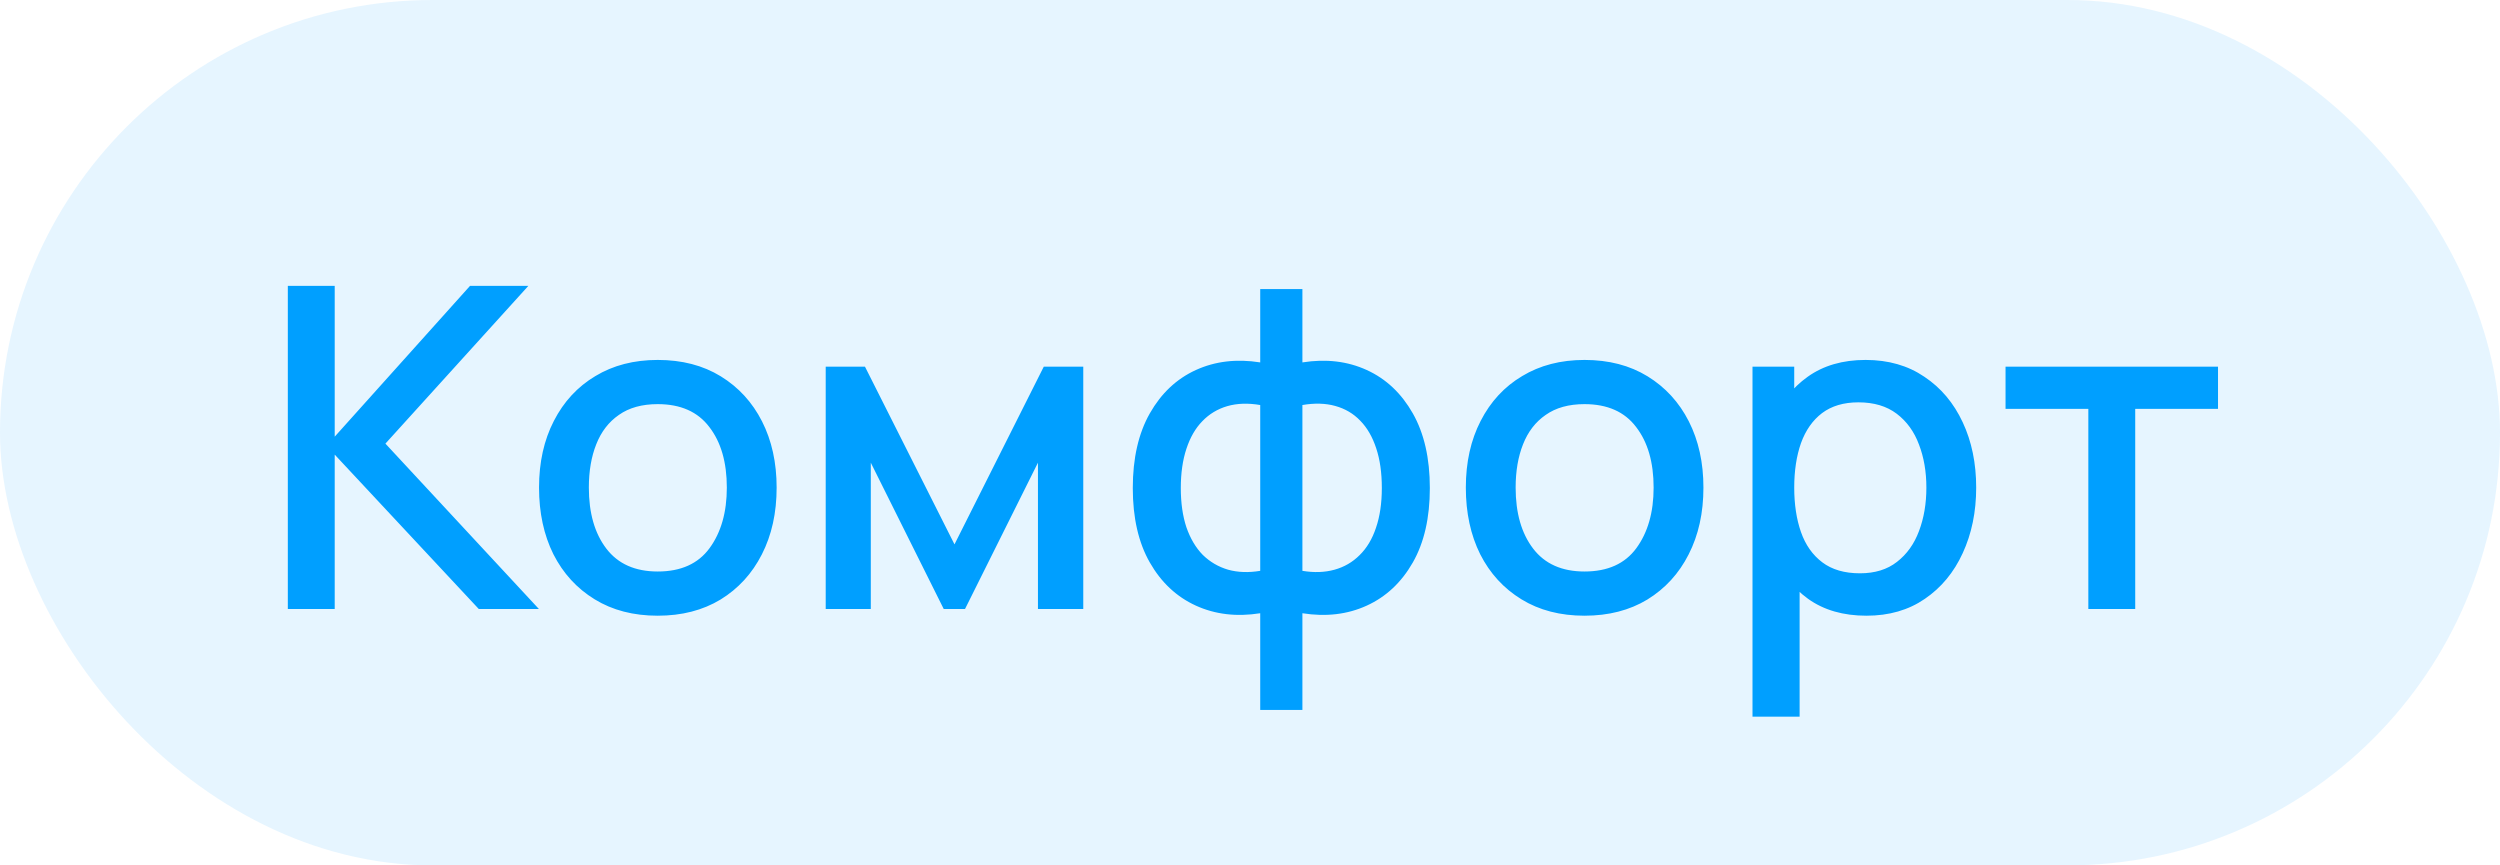
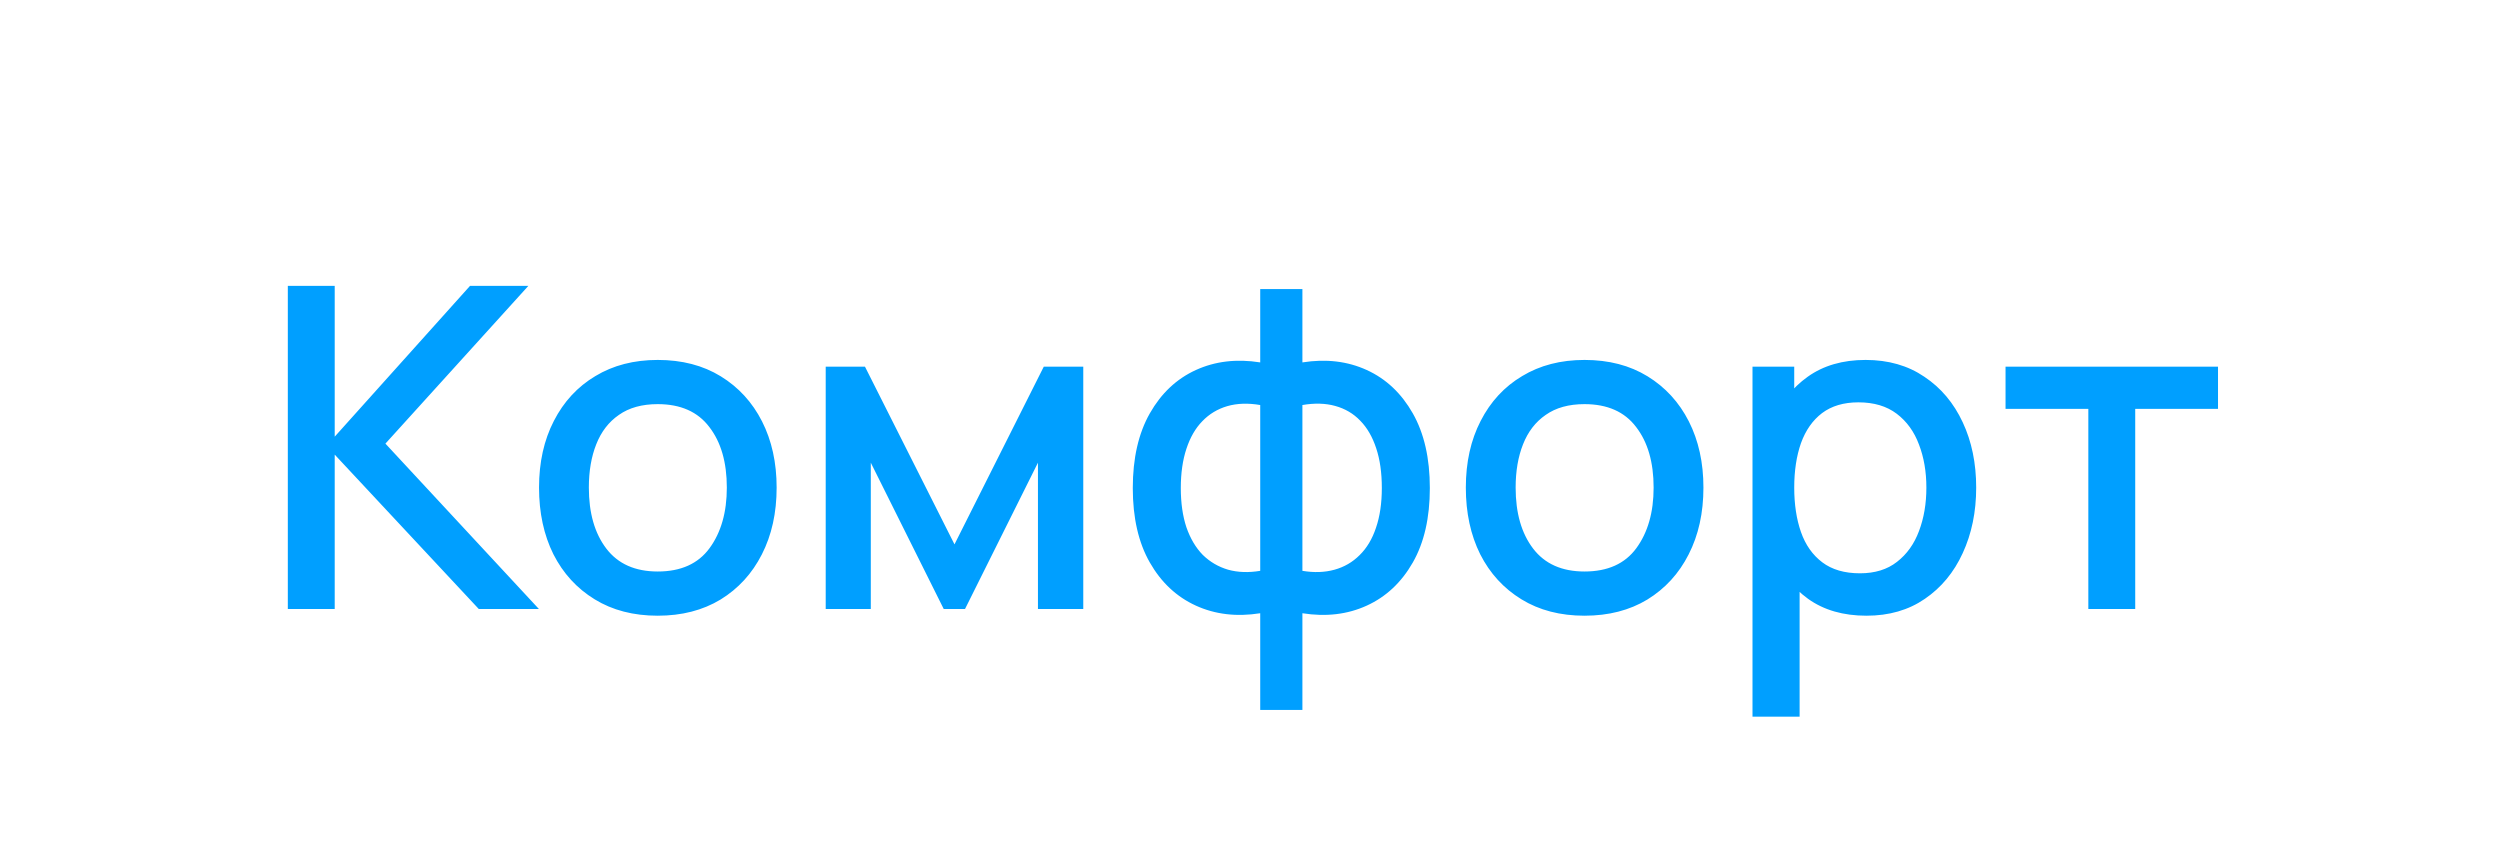
<svg xmlns="http://www.w3.org/2000/svg" width="78" height="27" viewBox="0 0 78 27" fill="none">
-   <rect width="78" height="27" rx="13.5" fill="#009FFF" fill-opacity="0.1" />
  <path d="M8.98 19V8.92H10.443V13.624L14.664 8.92H16.484L12.025 13.841L16.813 19H14.937L10.443 14.184V19H8.98ZM20.521 19.21C19.765 19.21 19.109 19.04 18.554 18.699C17.998 18.358 17.569 17.889 17.266 17.292C16.967 16.69 16.818 15.997 16.818 15.213C16.818 14.424 16.972 13.731 17.28 13.134C17.588 12.532 18.02 12.065 18.575 11.734C19.13 11.398 19.779 11.23 20.521 11.23C21.277 11.23 21.933 11.4 22.488 11.741C23.043 12.082 23.473 12.551 23.776 13.148C24.079 13.745 24.231 14.434 24.231 15.213C24.231 16.002 24.077 16.697 23.769 17.299C23.465 17.896 23.036 18.365 22.481 18.706C21.925 19.042 21.272 19.21 20.521 19.21ZM20.521 17.831C21.244 17.831 21.783 17.588 22.138 17.103C22.497 16.613 22.677 15.983 22.677 15.213C22.677 14.424 22.495 13.794 22.131 13.323C21.771 12.847 21.235 12.609 20.521 12.609C20.031 12.609 19.627 12.721 19.31 12.945C18.992 13.164 18.757 13.47 18.603 13.862C18.449 14.249 18.372 14.7 18.372 15.213C18.372 16.006 18.554 16.641 18.918 17.117C19.282 17.593 19.816 17.831 20.521 17.831ZM25.762 19V11.44H26.987L29.78 16.984L32.566 11.44H33.798V19H32.384V14.436L30.109 19H29.444L27.169 14.436V19H25.762ZM39.319 22.15V19.133C38.582 19.25 37.912 19.17 37.31 18.895C36.708 18.62 36.23 18.172 35.875 17.551C35.52 16.93 35.343 16.156 35.343 15.227C35.343 14.298 35.52 13.521 35.875 12.896C36.23 12.271 36.708 11.82 37.31 11.545C37.912 11.27 38.582 11.19 39.319 11.307V9.018H40.635V11.307C41.373 11.19 42.042 11.27 42.644 11.545C43.246 11.82 43.724 12.271 44.079 12.896C44.434 13.521 44.611 14.298 44.611 15.227C44.611 16.156 44.434 16.93 44.079 17.551C43.724 18.172 43.246 18.62 42.644 18.895C42.042 19.17 41.373 19.25 40.635 19.133V22.15H39.319ZM39.319 17.81V12.637C38.941 12.572 38.598 12.583 38.29 12.672C37.987 12.761 37.728 12.917 37.513 13.141C37.298 13.36 37.133 13.647 37.016 14.002C36.9 14.352 36.841 14.76 36.841 15.227C36.841 15.694 36.9 16.102 37.016 16.452C37.138 16.802 37.308 17.089 37.527 17.313C37.751 17.532 38.015 17.686 38.318 17.775C38.621 17.859 38.955 17.871 39.319 17.81ZM40.635 17.81C40.999 17.871 41.333 17.859 41.636 17.775C41.94 17.691 42.201 17.539 42.42 17.32C42.644 17.101 42.815 16.816 42.931 16.466C43.053 16.111 43.113 15.698 43.113 15.227C43.113 14.751 43.055 14.338 42.938 13.988C42.822 13.633 42.656 13.346 42.441 13.127C42.227 12.903 41.965 12.749 41.657 12.665C41.354 12.581 41.013 12.572 40.635 12.637V17.81ZM49.437 19.21C48.681 19.21 48.025 19.04 47.47 18.699C46.914 18.358 46.485 17.889 46.182 17.292C45.883 16.69 45.734 15.997 45.734 15.213C45.734 14.424 45.888 13.731 46.196 13.134C46.504 12.532 46.935 12.065 47.491 11.734C48.046 11.398 48.695 11.23 49.437 11.23C50.193 11.23 50.849 11.4 51.404 11.741C51.959 12.082 52.389 12.551 52.692 13.148C52.995 13.745 53.147 14.434 53.147 15.213C53.147 16.002 52.993 16.697 52.685 17.299C52.382 17.896 51.952 18.365 51.397 18.706C50.842 19.042 50.188 19.21 49.437 19.21ZM49.437 17.831C50.16 17.831 50.699 17.588 51.054 17.103C51.413 16.613 51.593 15.983 51.593 15.213C51.593 14.424 51.411 13.794 51.047 13.323C50.688 12.847 50.151 12.609 49.437 12.609C48.947 12.609 48.543 12.721 48.226 12.945C47.908 13.164 47.673 13.47 47.519 13.862C47.365 14.249 47.288 14.7 47.288 15.213C47.288 16.006 47.47 16.641 47.834 17.117C48.198 17.593 48.732 17.831 49.437 17.831ZM58.234 19.21C57.511 19.21 56.904 19.035 56.414 18.685C55.924 18.33 55.553 17.852 55.301 17.25C55.049 16.648 54.923 15.969 54.923 15.213C54.923 14.457 55.047 13.778 55.294 13.176C55.546 12.574 55.915 12.1 56.4 11.755C56.89 11.405 57.492 11.23 58.206 11.23C58.915 11.23 59.527 11.405 60.04 11.755C60.558 12.1 60.957 12.574 61.237 13.176C61.517 13.773 61.657 14.452 61.657 15.213C61.657 15.969 61.517 16.65 61.237 17.257C60.962 17.859 60.567 18.335 60.054 18.685C59.545 19.035 58.939 19.21 58.234 19.21ZM54.678 22.36V11.44H55.98V16.879H56.148V22.36H54.678ZM58.031 17.887C58.498 17.887 58.883 17.768 59.186 17.53C59.494 17.292 59.723 16.972 59.872 16.571C60.026 16.165 60.103 15.712 60.103 15.213C60.103 14.718 60.026 14.27 59.872 13.869C59.723 13.468 59.492 13.148 59.179 12.91C58.866 12.672 58.467 12.553 57.982 12.553C57.525 12.553 57.147 12.665 56.848 12.889C56.554 13.113 56.335 13.426 56.19 13.827C56.05 14.228 55.98 14.69 55.98 15.213C55.98 15.736 56.05 16.198 56.19 16.599C56.33 17 56.552 17.315 56.855 17.544C57.158 17.773 57.55 17.887 58.031 17.887ZM65.156 19V12.756H62.573V11.44H69.202V12.756H66.619V19H65.156Z" fill="#009FFF" />
</svg>